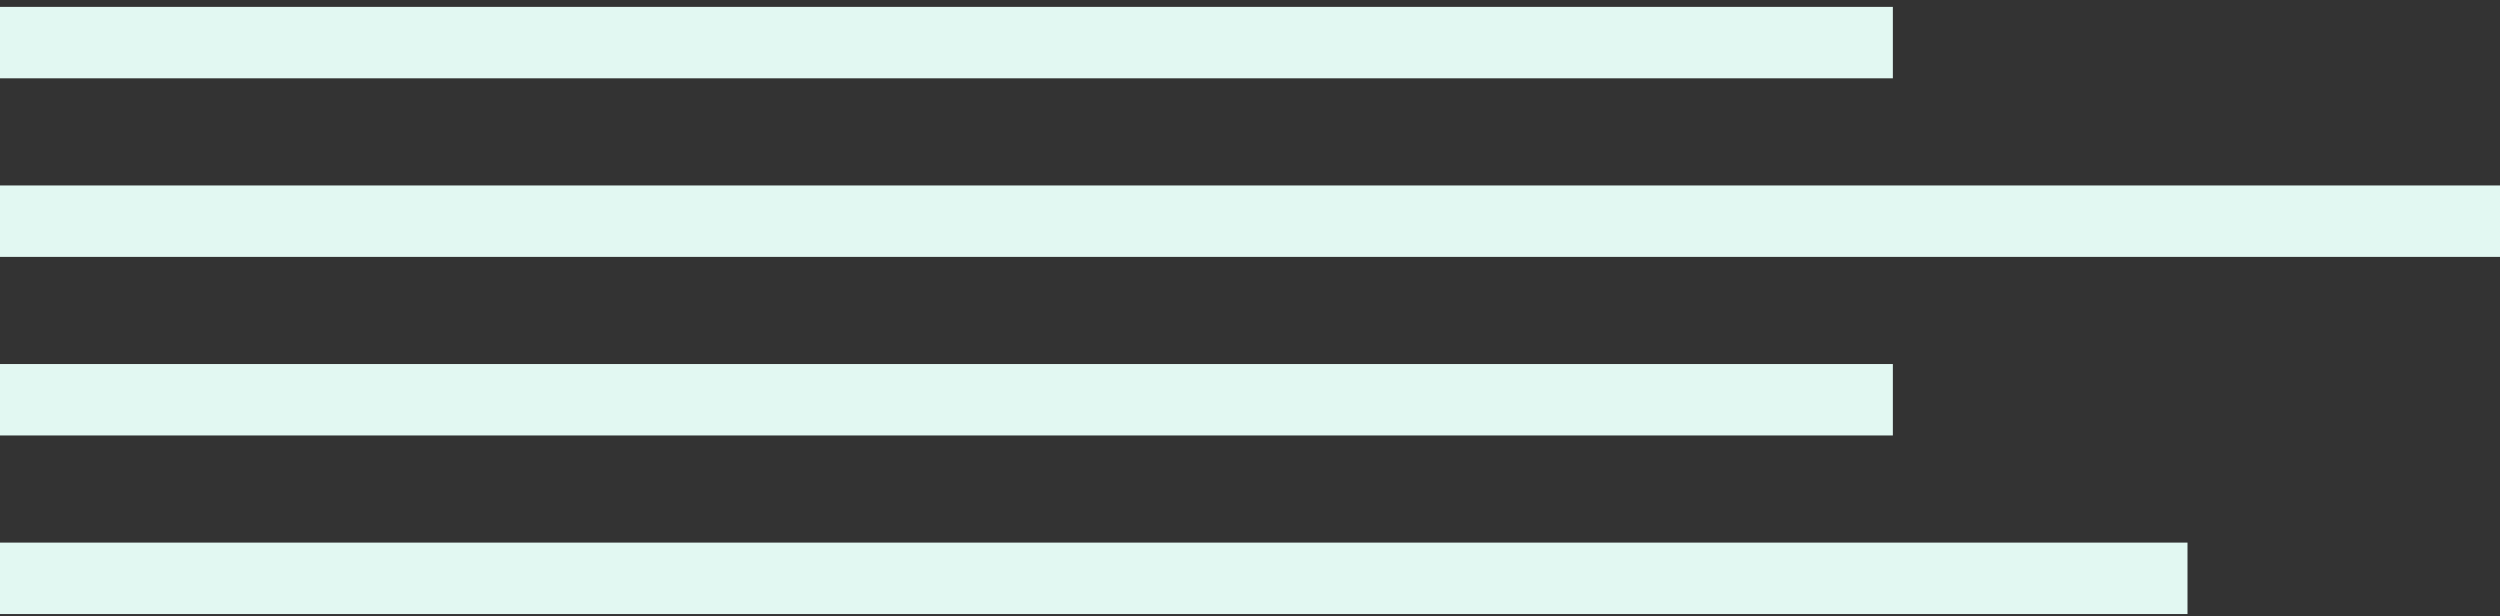
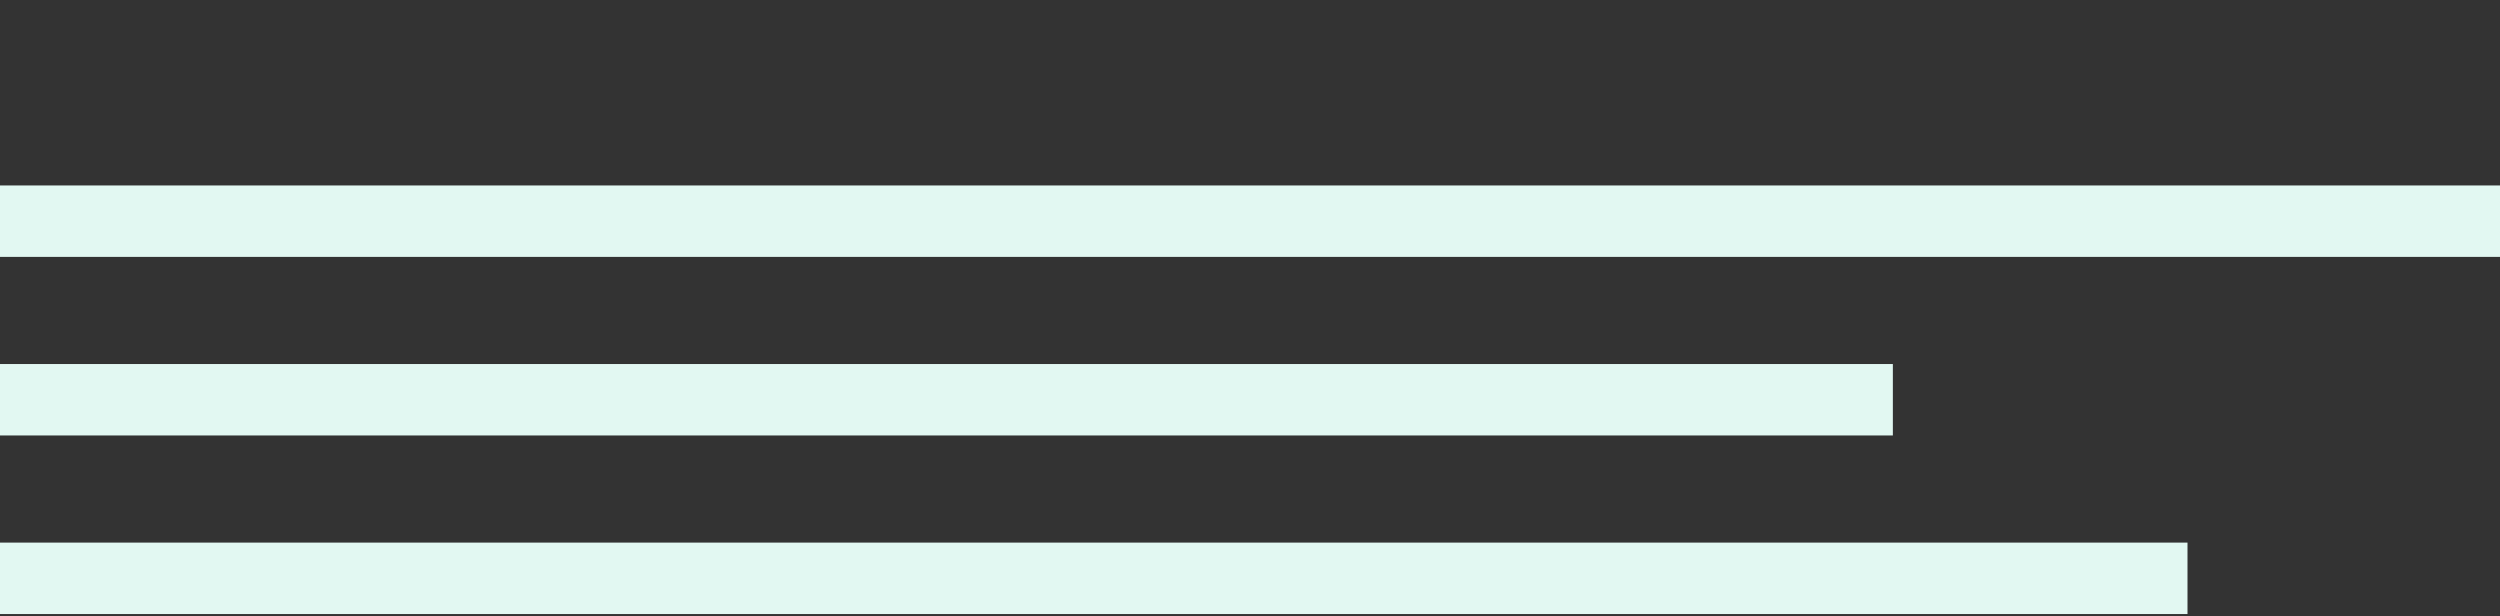
<svg xmlns="http://www.w3.org/2000/svg" width="280" height="69" viewBox="0 0 280 69" fill="none">
  <rect x="0" y="0" width="280" height="69" fill="#333333" stroke="none" />
-   <rect y="0.771" width="212" height="8" fill="#E2F8F2" />
  <rect y="20.771" width="280" height="8" fill="#E2F8F2" />
  <rect y="40.772" width="212" height="8" fill="#E2F8F2" />
  <rect y="60.772" width="245" height="8" fill="#E2F8F2" />
</svg>